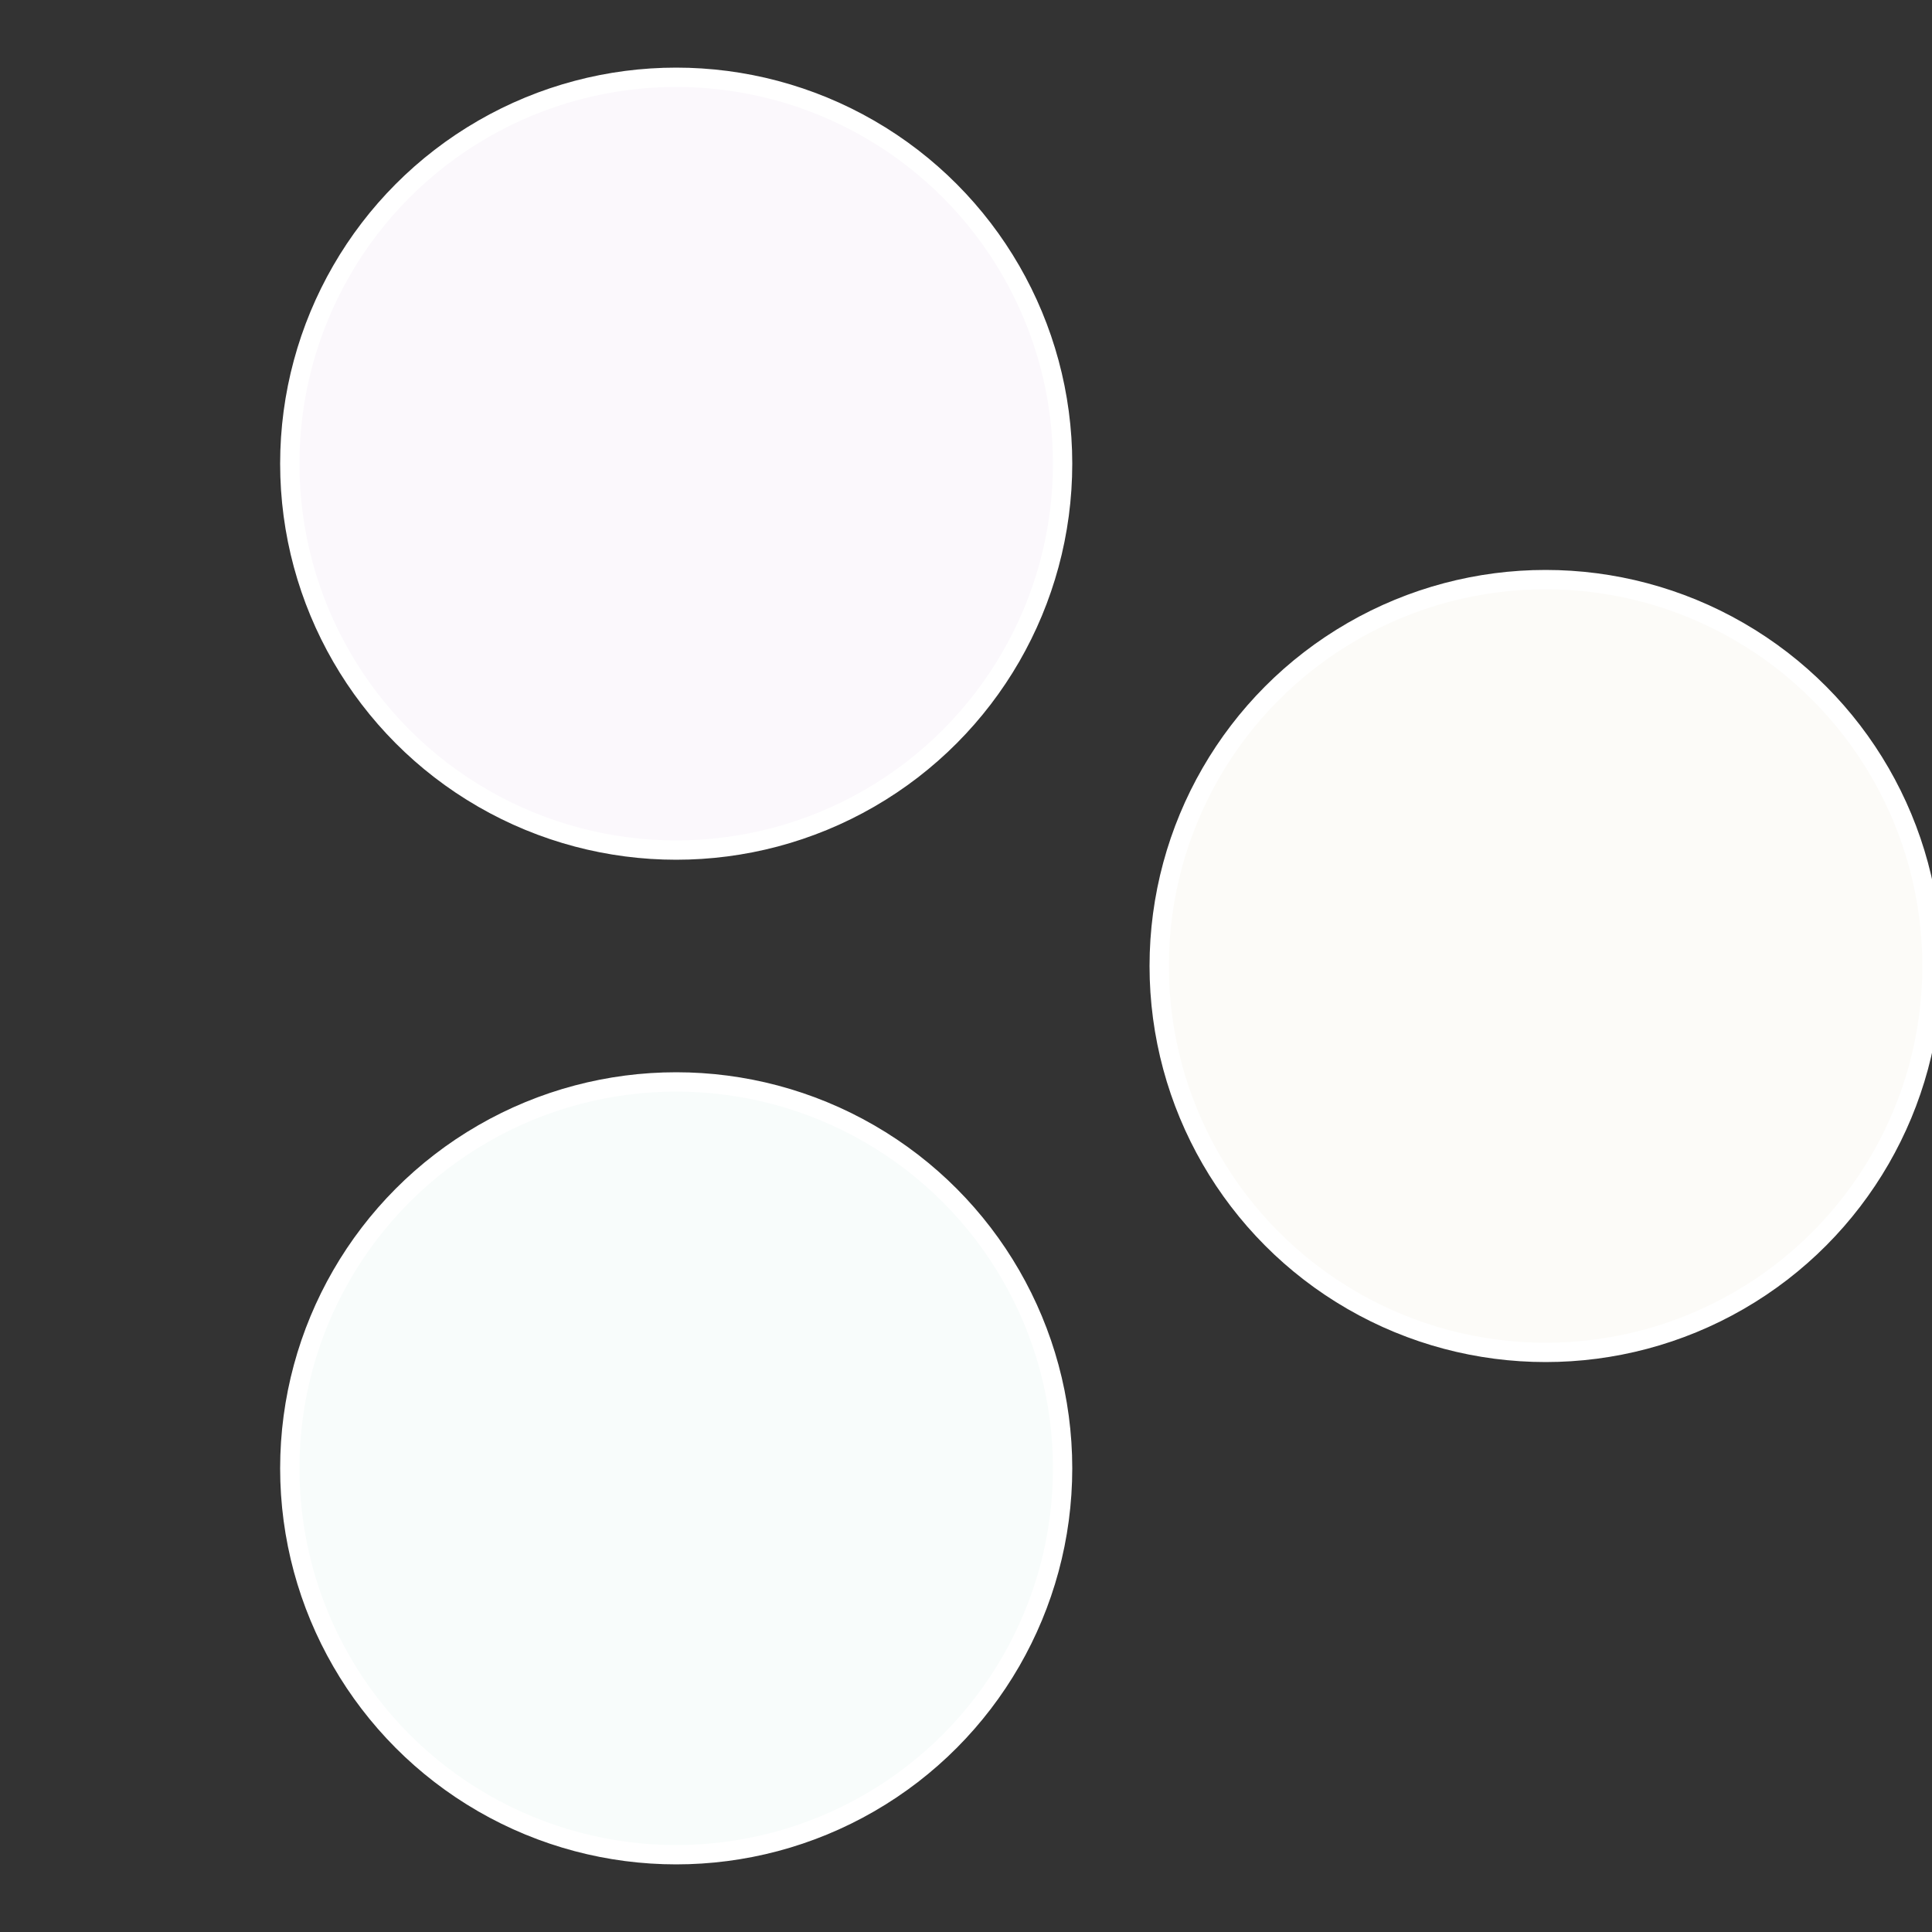
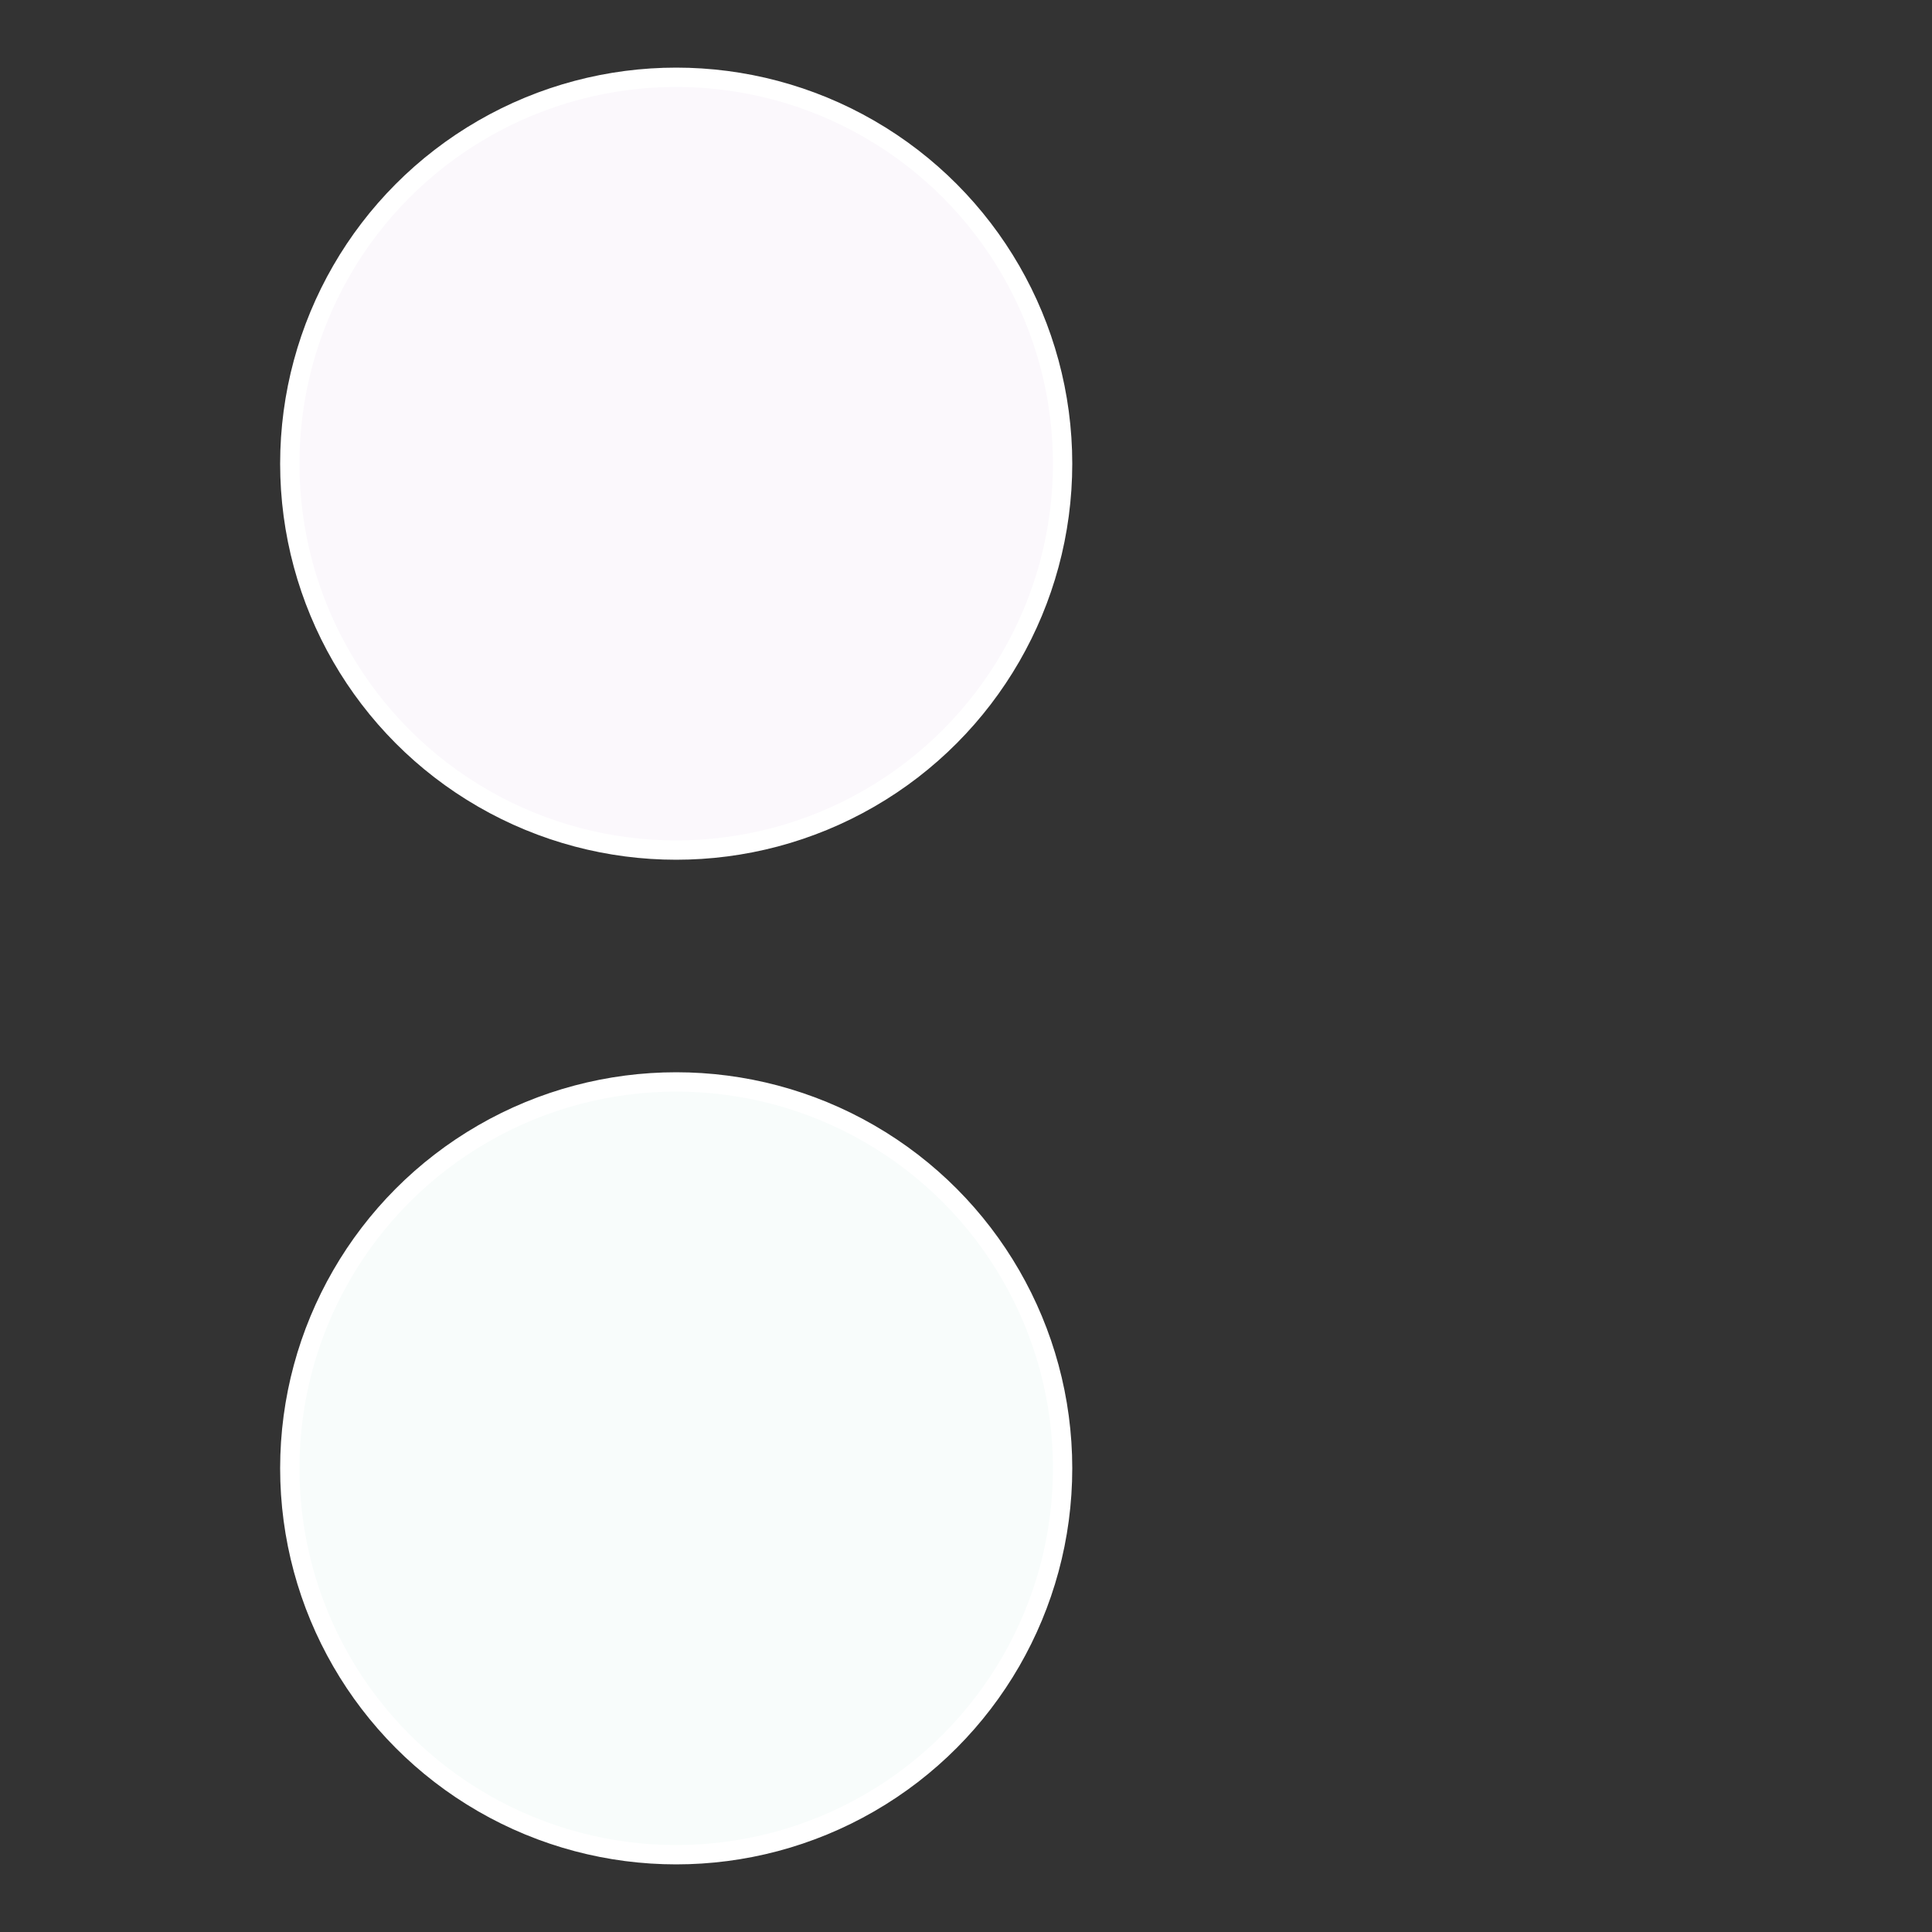
<svg xmlns="http://www.w3.org/2000/svg" width="500" height="500" viewBox="-1 -1 2 2">
  <rect x="-1" y="-1" width="2" height="2" fill="#333333" stroke="none" />
-   <circle cx="0.6" cy="0" r="0.4" fill="#fcfbf8" stroke="#fff" stroke-width="1%" />
  <circle cx="-0.3" cy="0.52" r="0.4" fill="#f8fcfb" stroke="#fff" stroke-width="1%" />
  <circle cx="-0.3" cy="-0.52" r="0.4" fill="#fbf8fc" stroke="#fff" stroke-width="1%" />
</svg>